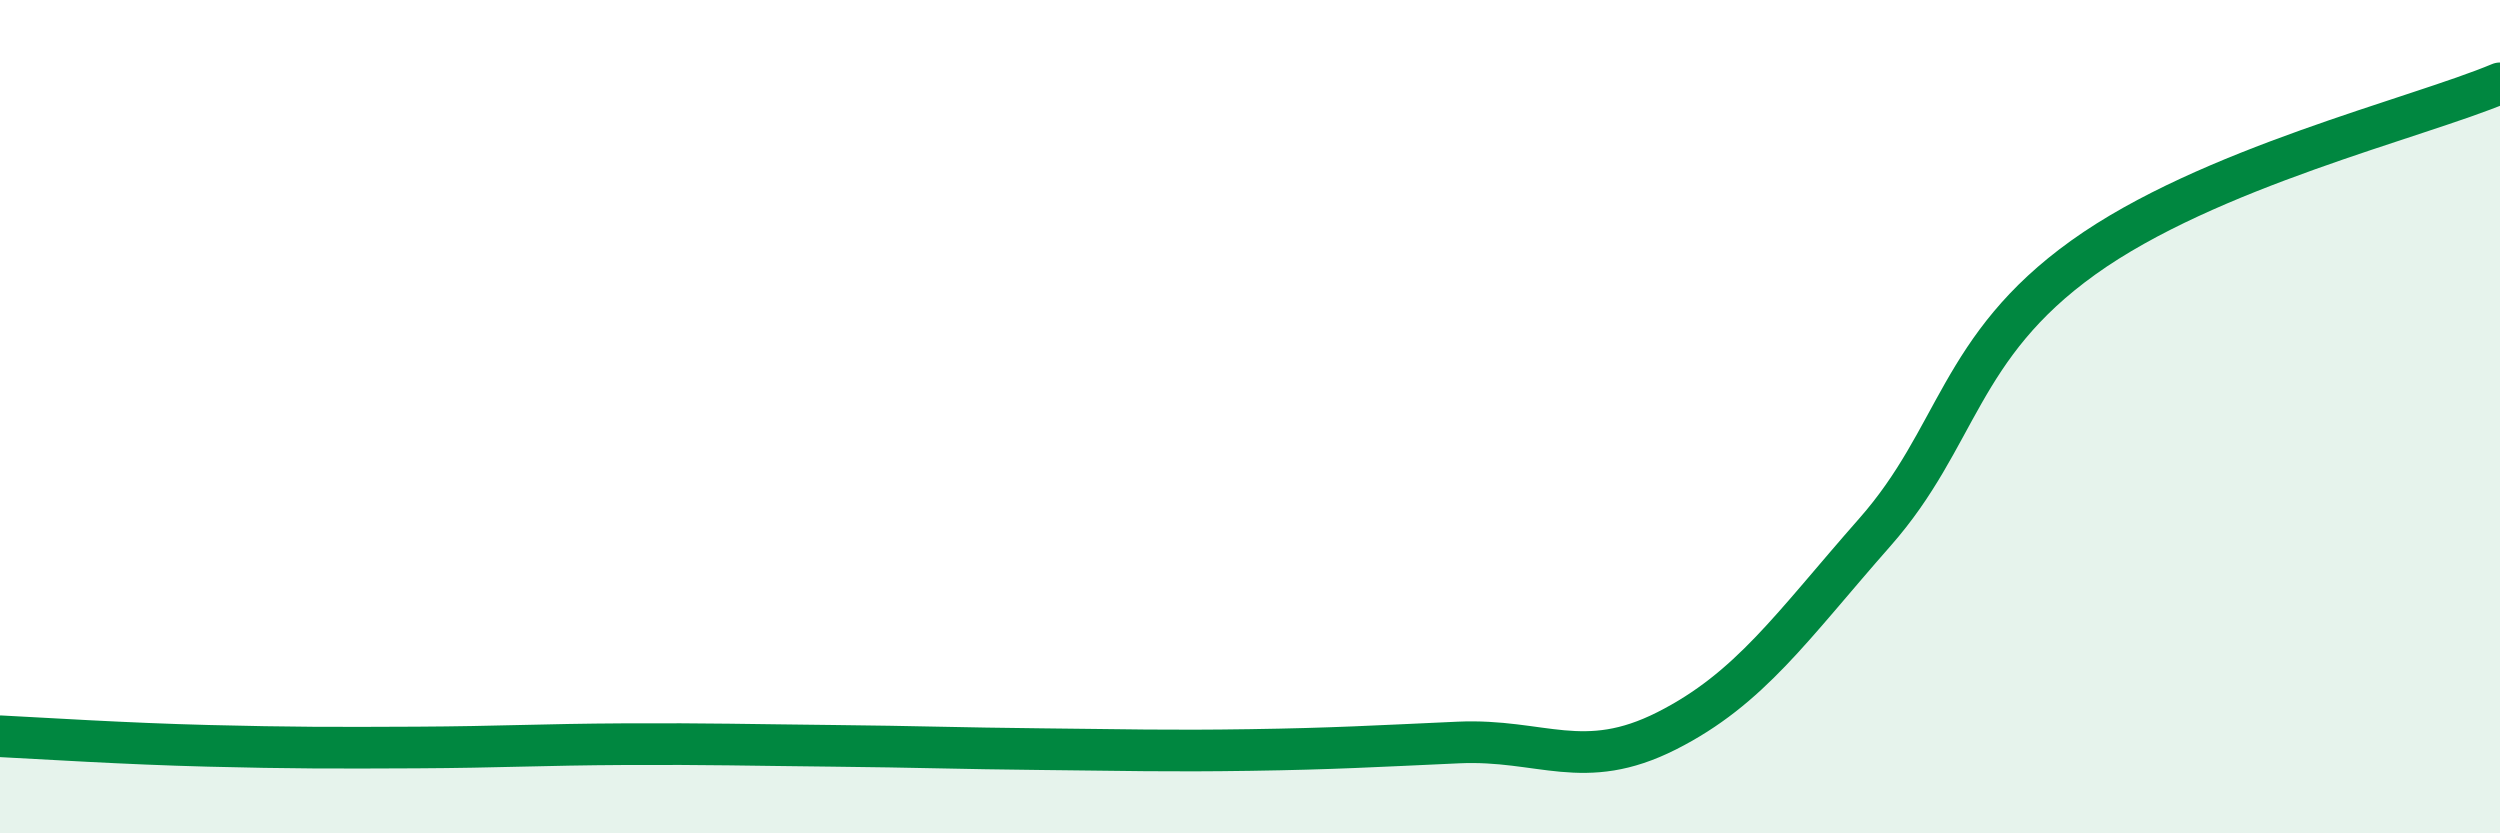
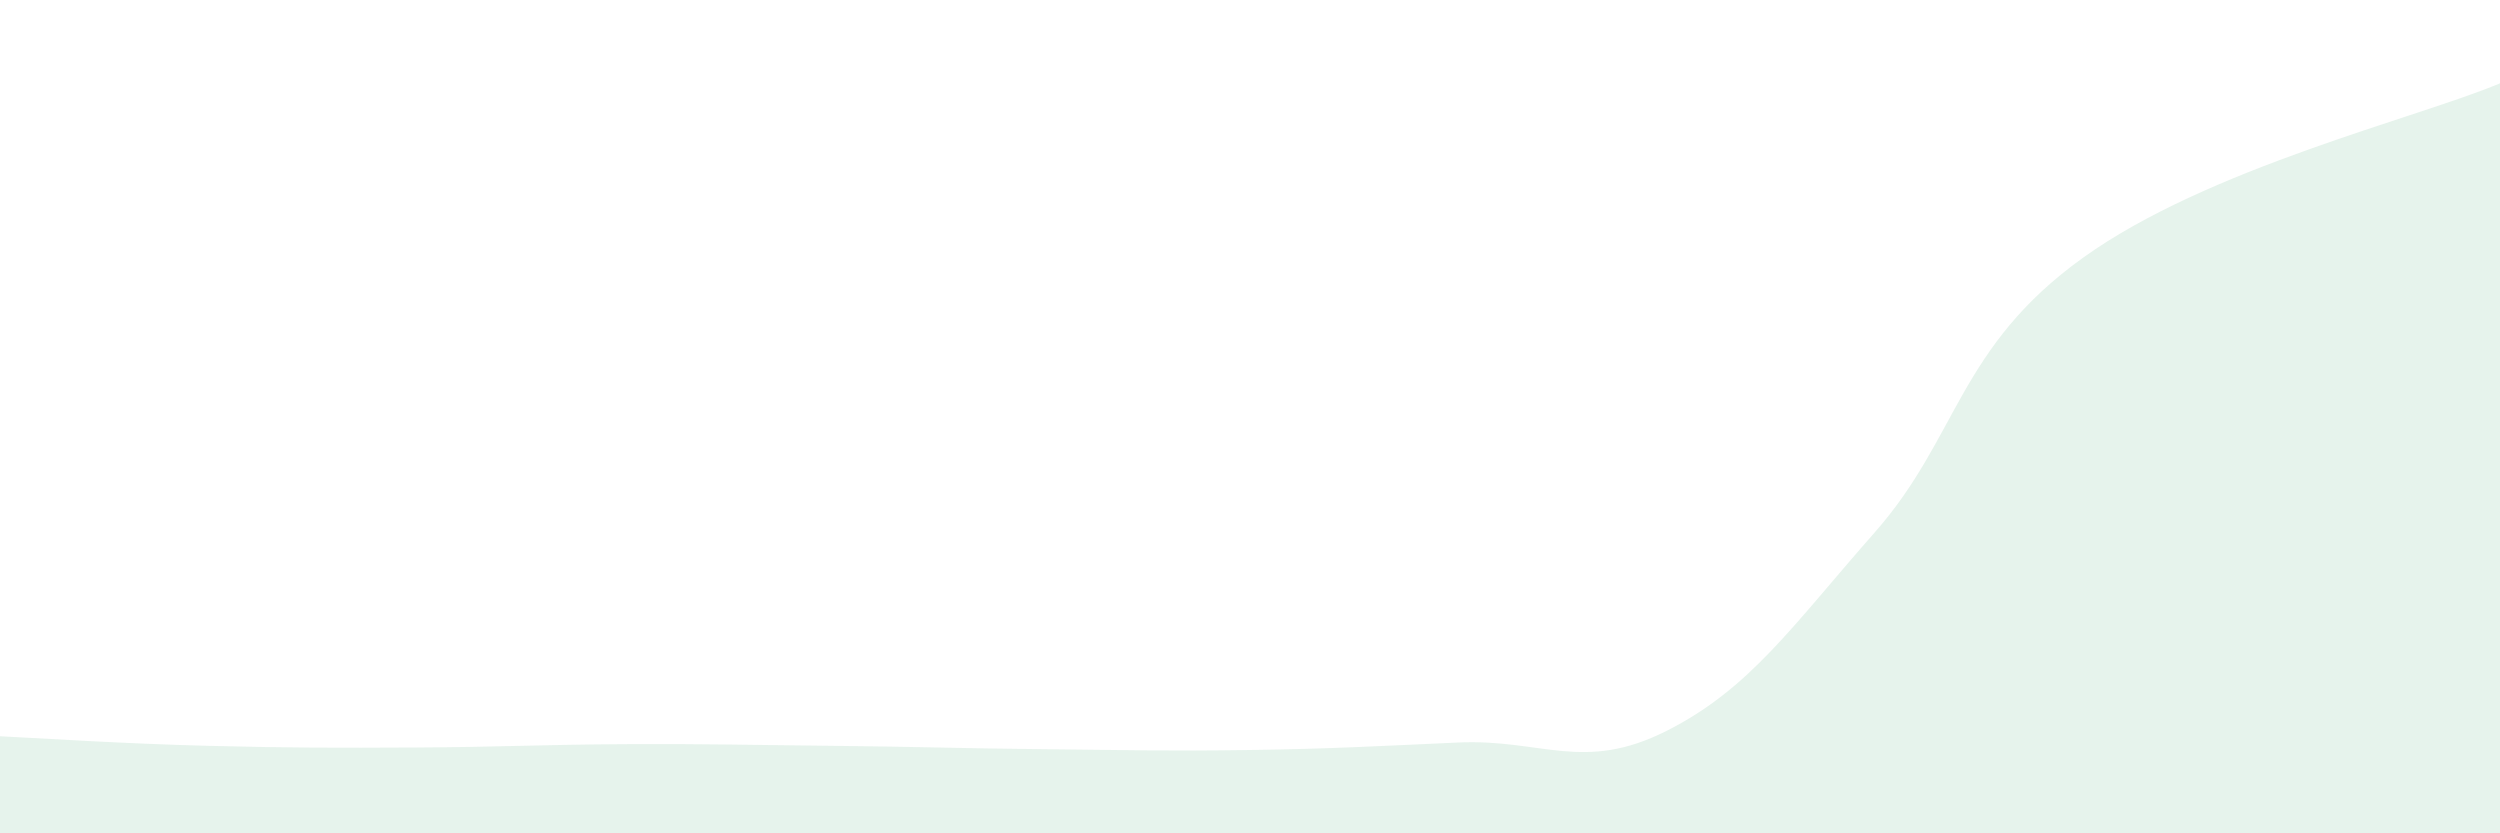
<svg xmlns="http://www.w3.org/2000/svg" width="60" height="20" viewBox="0 0 60 20">
  <path d="M 0,17.67 C 1,17.72 3,17.85 5,17.9 C 7,17.95 8,17.95 10,17.94 C 12,17.93 13,17.87 15,17.86 C 17,17.85 18,17.88 20,17.9 C 22,17.92 23,17.96 25,17.98 C 27,18 28,18.03 30,18 C 32,17.97 33,17.91 35,17.82 C 37,17.73 38,18.55 40,17.54 C 42,16.53 43,15.04 45,12.77 C 47,10.5 47,8.33 50,6.18 C 53,4.03 58,2.84 60,2L60 20L0 20Z" fill="#008740" opacity="0.1" stroke-linecap="round" stroke-linejoin="round" />
-   <path d="M 0,17.67 C 1,17.72 3,17.85 5,17.9 C 7,17.95 8,17.95 10,17.94 C 12,17.93 13,17.87 15,17.86 C 17,17.85 18,17.88 20,17.9 C 22,17.92 23,17.96 25,17.98 C 27,18 28,18.03 30,18 C 32,17.97 33,17.91 35,17.82 C 37,17.73 38,18.55 40,17.54 C 42,16.53 43,15.04 45,12.77 C 47,10.5 47,8.33 50,6.18 C 53,4.03 58,2.84 60,2" stroke="#008740" stroke-width="1" fill="none" stroke-linecap="round" stroke-linejoin="round" />
</svg>